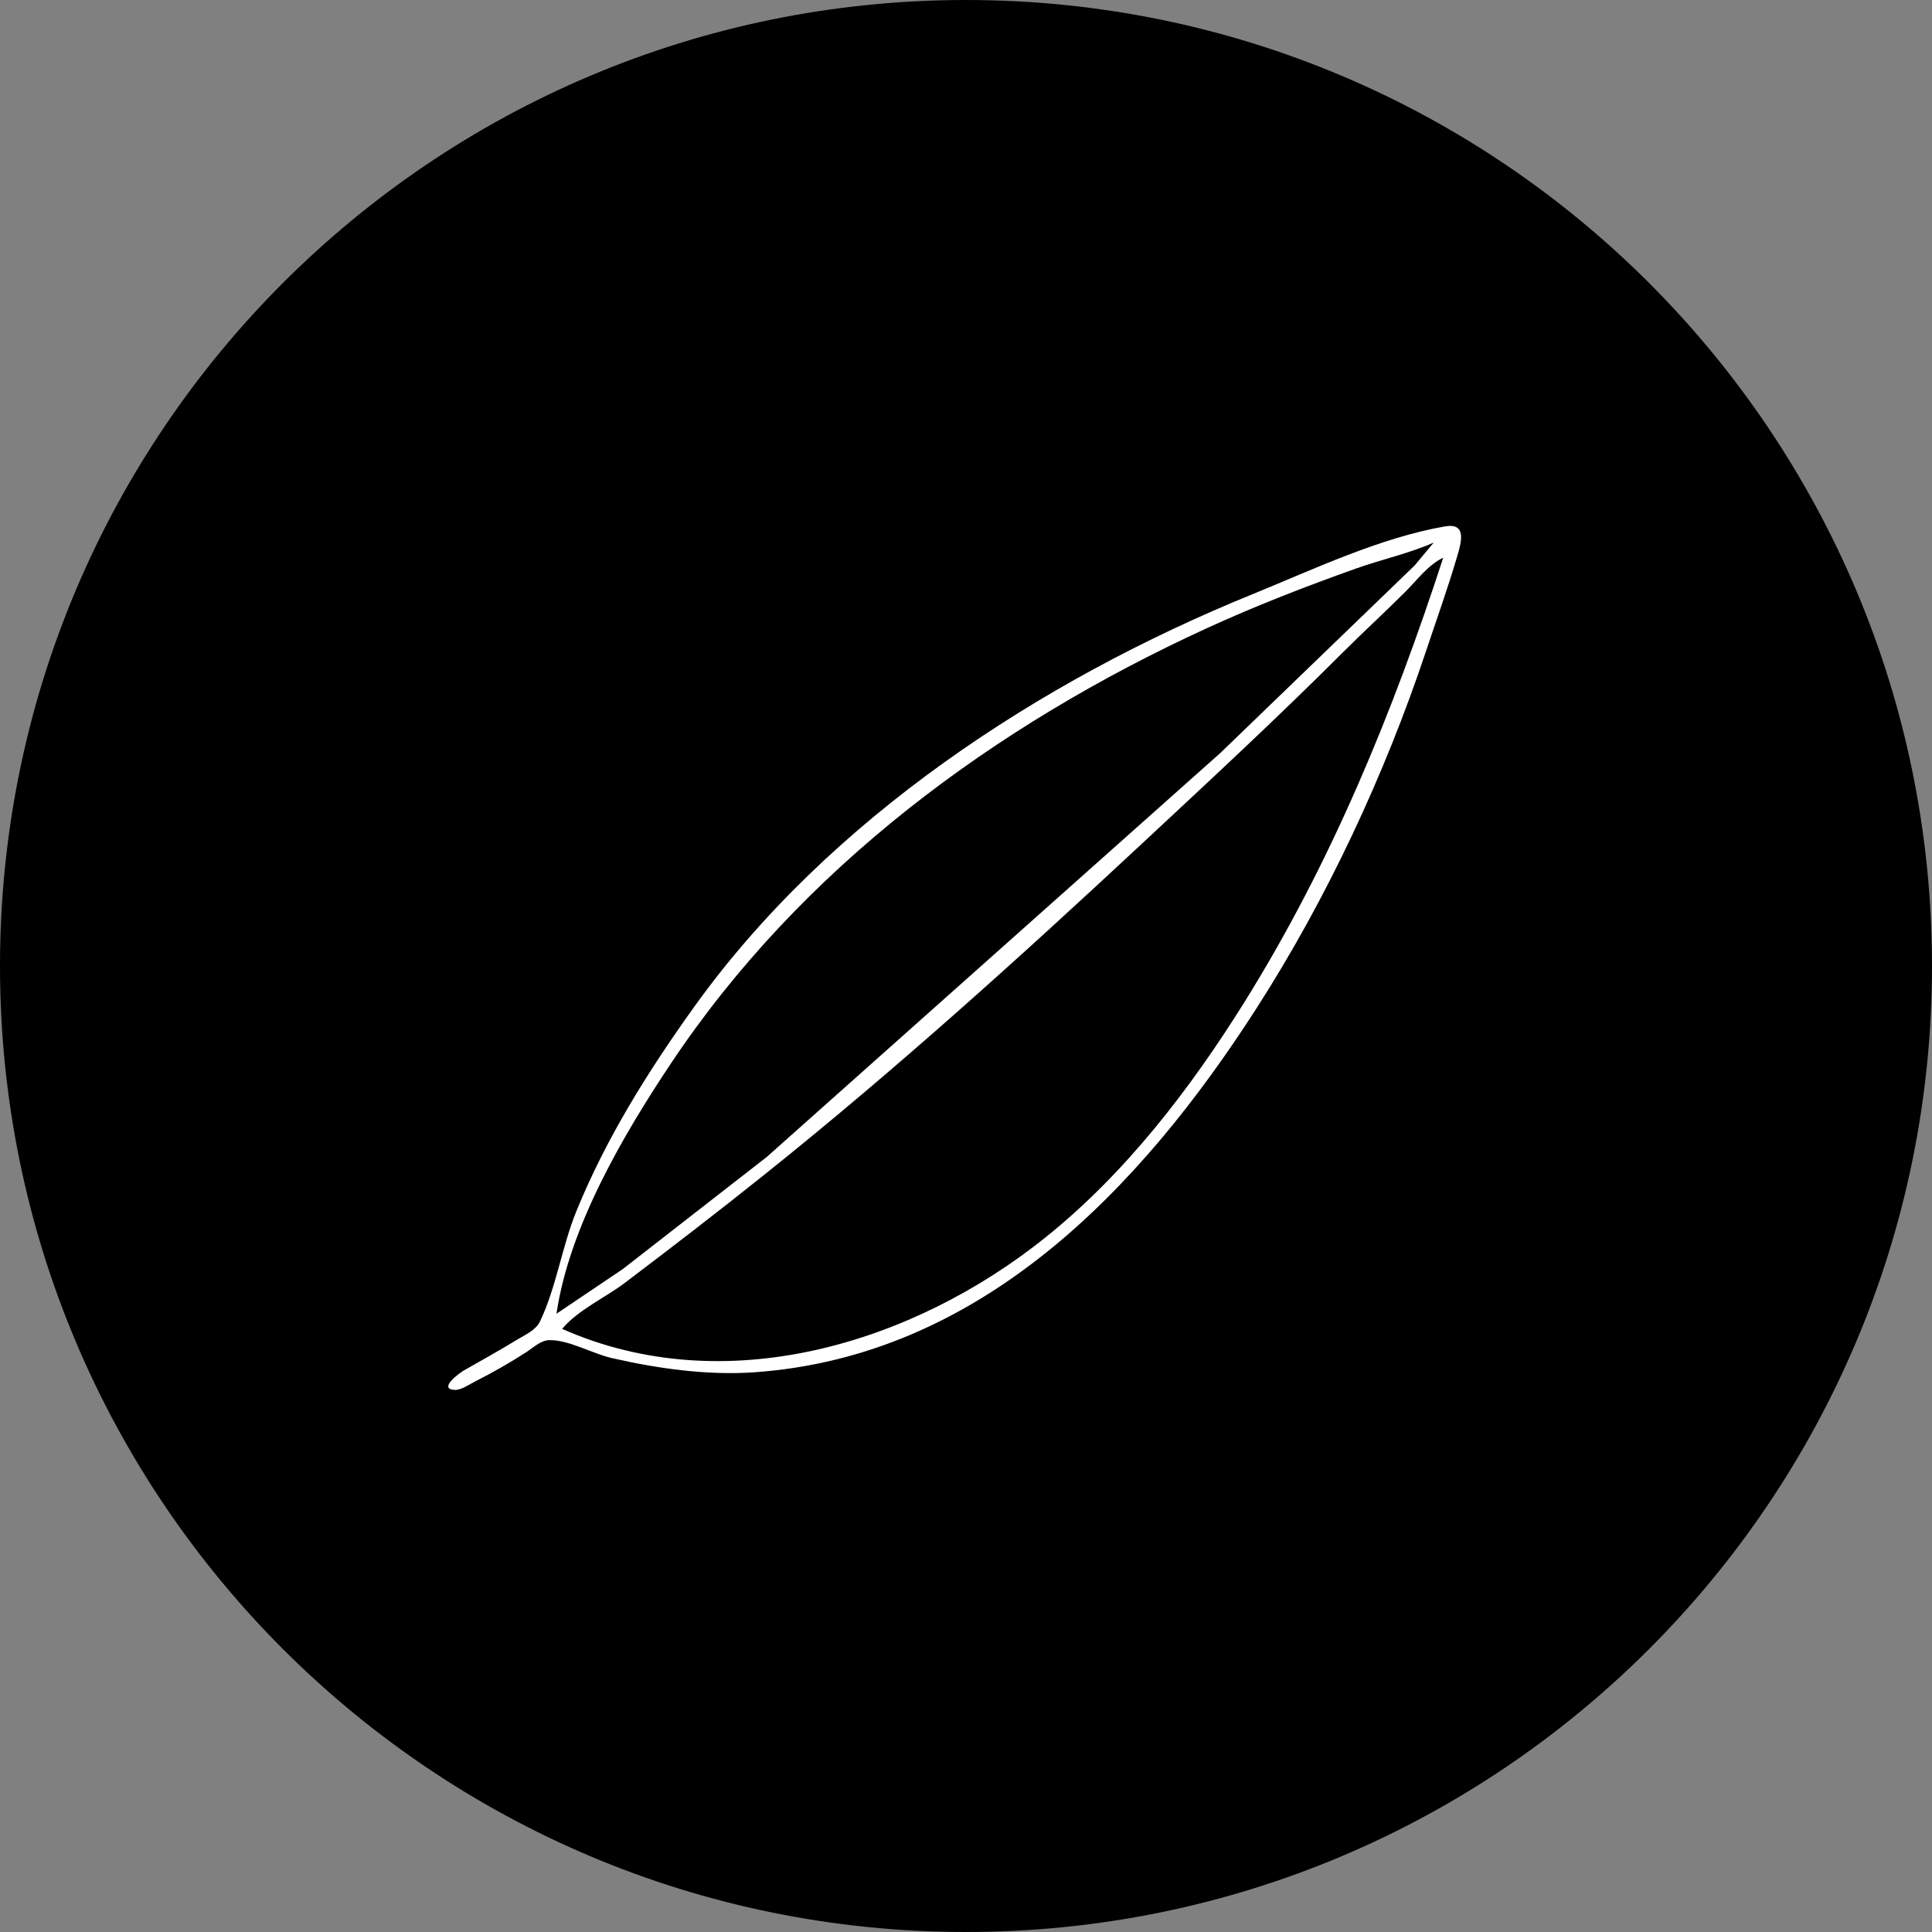
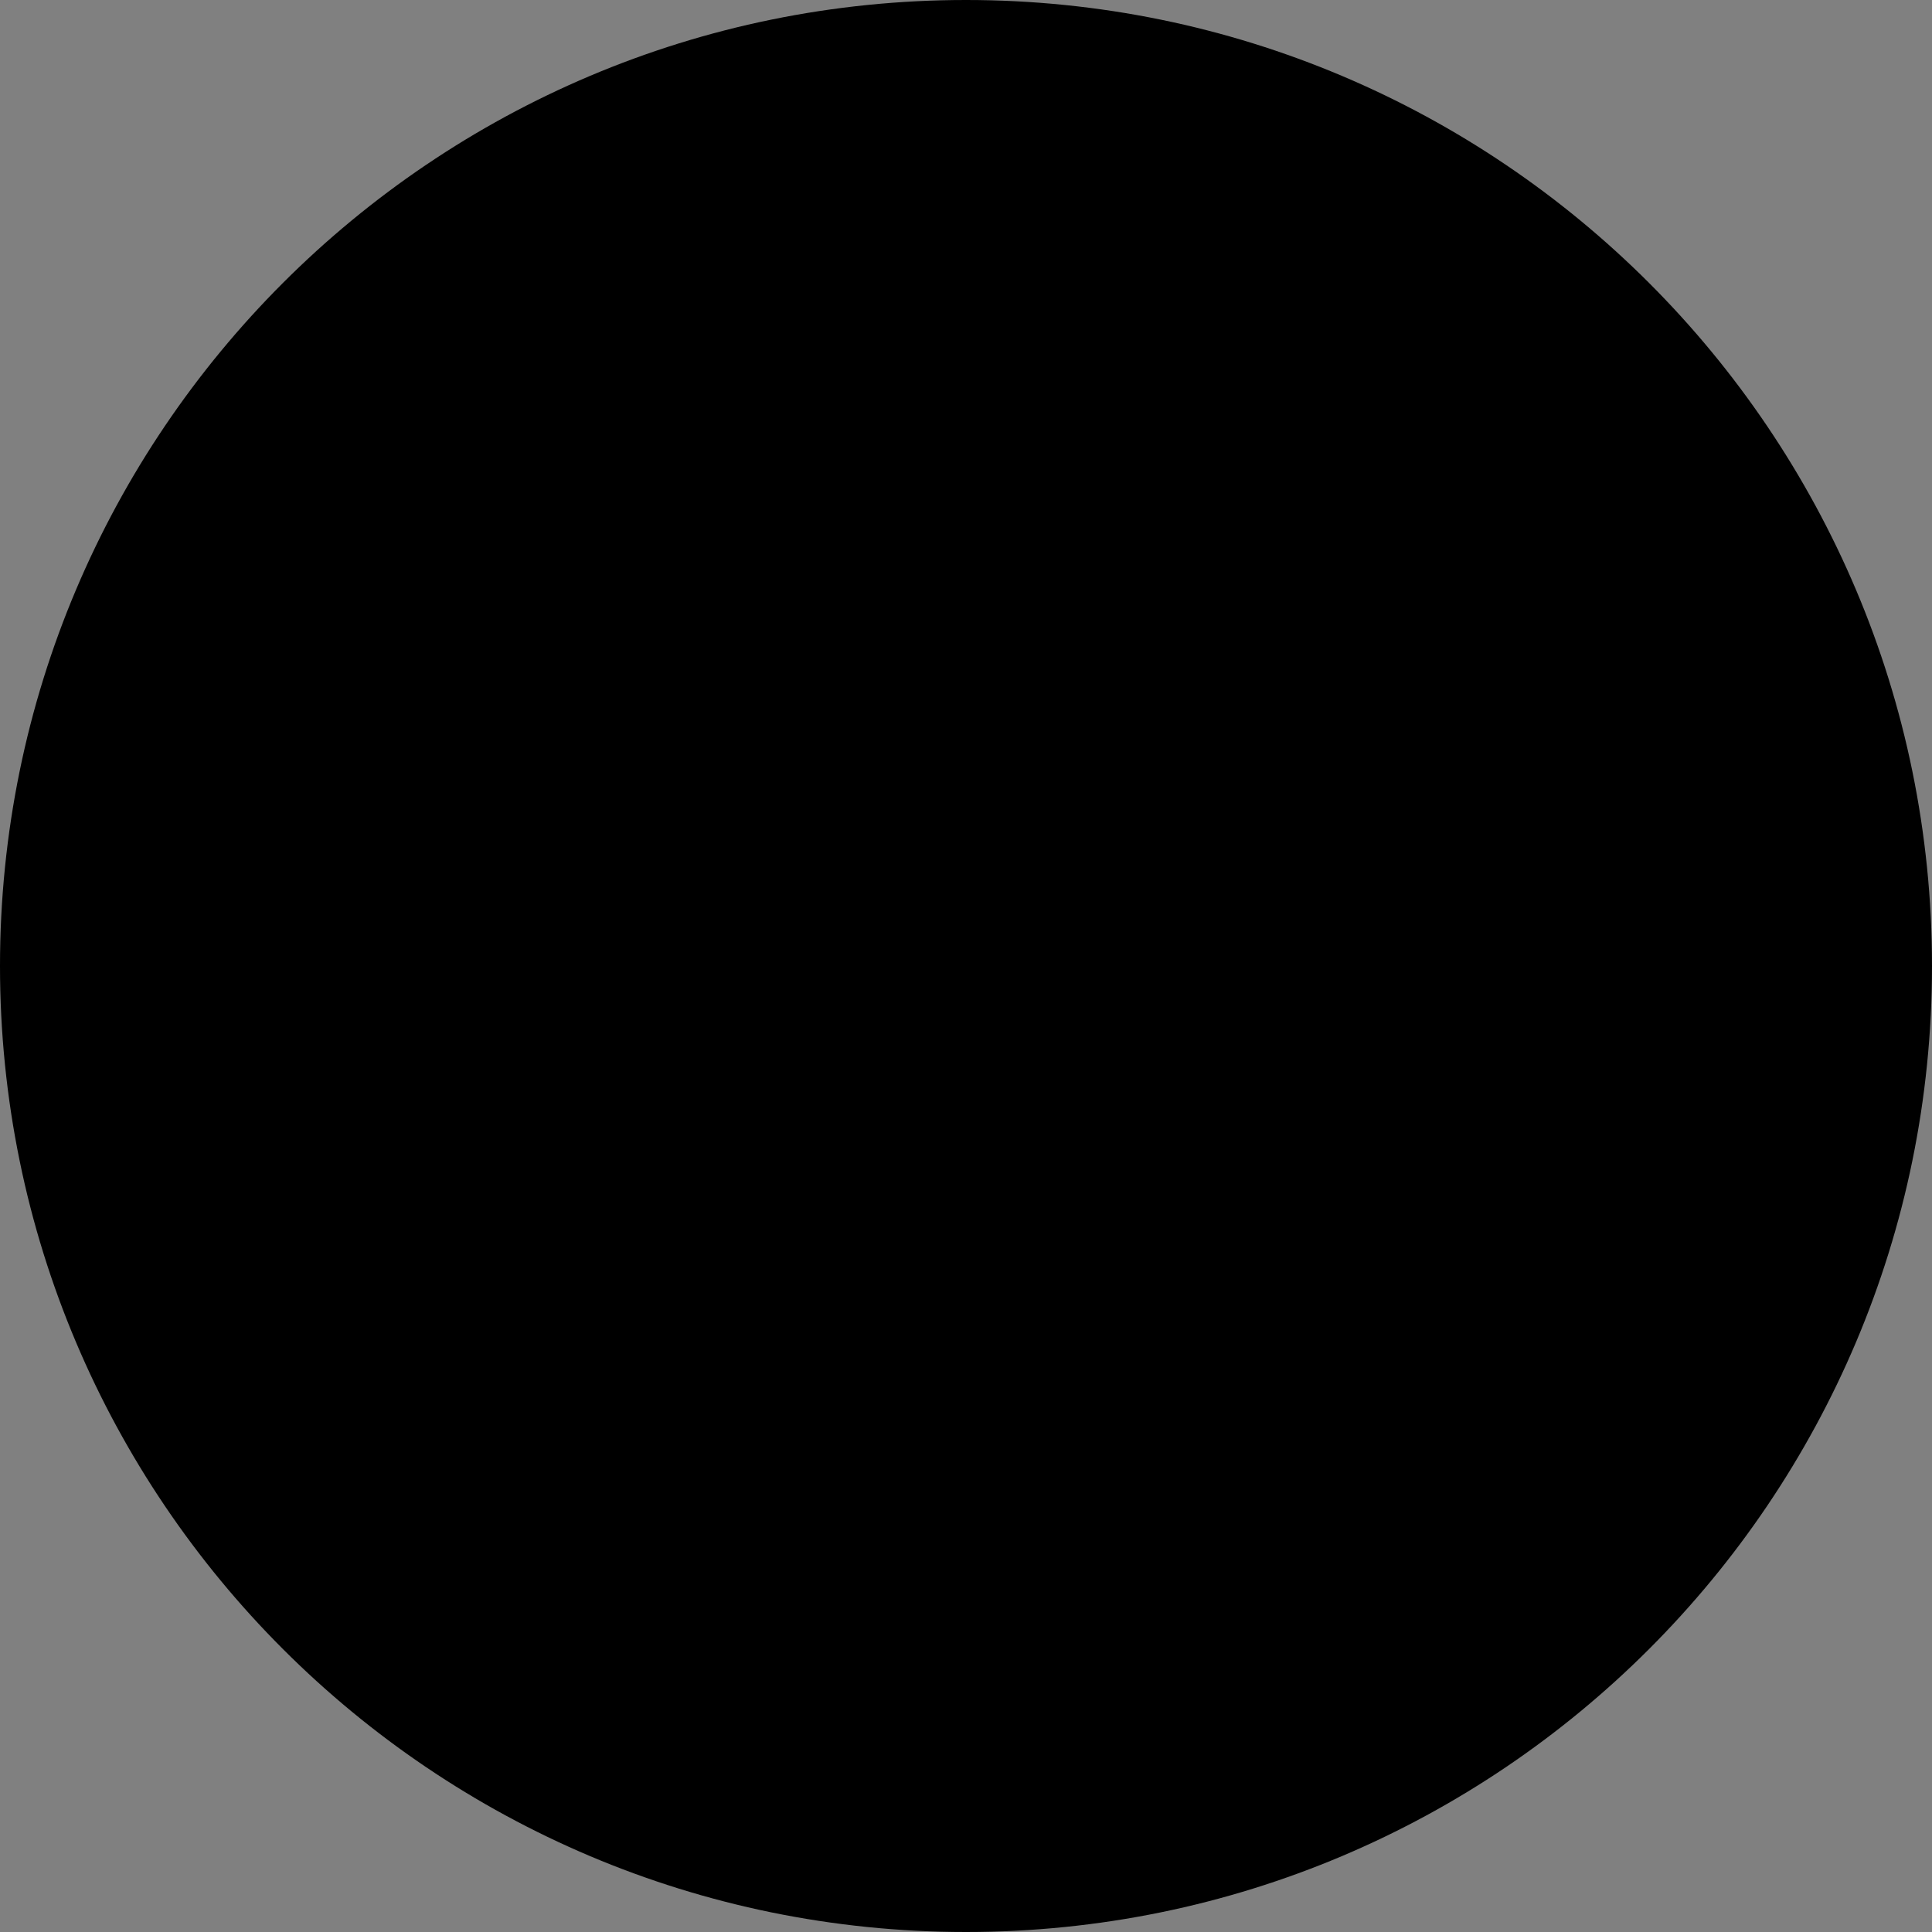
<svg xmlns="http://www.w3.org/2000/svg" xmlns:ns1="http://sodipodi.sourceforge.net/DTD/sodipodi-0.dtd" xmlns:ns2="http://www.inkscape.org/namespaces/inkscape" xmlns:ns3="http://www.openswatchbook.org/uri/2009/osb" width="125" height="125" viewBox="0 0 125 125" fill="none" version="1.1" id="svg11" ns1:docname="Elita_web_icon_organic_125px.svg" ns2:version="0.92.2 (5c3e80d, 2017-08-06)">
  <rect x="0" y="0" width="125" height="125" fill="#808080" stroke="none" />
  <ns1:namedview id="namedview11" pagecolor="#ffffff" bordercolor="#000000" borderopacity="0.25" ns2:showpageshadow="2" ns2:pageopacity="0.0" ns2:pagecheckerboard="0" ns2:deskcolor="#d1d1d1" ns2:zoom="1.798" ns2:cx="27.505069" ns2:cy="63.895883" ns2:window-width="1920" ns2:window-height="1001" ns2:window-x="-9" ns2:window-y="-9" ns2:window-maximized="1" ns2:current-layer="g2" showgrid="false" />
  <g clip-path="url(#clip0_526_1213)" id="g11">
    <path d="M62.5 125C97.018 125 125 97.018 125 62.5C125 27.982 97.018 0 62.5 0C27.982 0 0 27.982 0 62.5C0 97.018 27.982 125 62.5 125Z" fill="black" id="path1" />
  </g>
  <defs id="defs11">
    <linearGradient id="linearGradient867" ns3:paint="solid">
      <stop style="stop-color:#000000;stop-opacity:1;" offset="0" id="stop865" />
    </linearGradient>
    <clipPath id="clip0_526_1213">
      <rect width="125" height="125" fill="white" id="rect11" />
    </clipPath>
  </defs>
  <g transform="matrix(0.059,0,0,-0.059,-24.2,156.799)" id="g2" style="fill:#ffffff;fill-opacity:1;stroke:none;stroke-opacity:1;stroke-width:1;stroke-dasharray:none;paint-order:stroke markers fill" stroke="none" fill="#000000">
    <g id="g888" transform="matrix(16.168,0,0,-16.168,-9005.269,346.814)">
-       <path id="path873" d="m 680.368,-107.222 c -4.436,0.768 -8.961,2.93 -13.109,4.618 -14.374,5.851 -28.678,15.216 -37.821,27.966 -3.119,4.35 -5.976,8.906 -8.001,13.88 -0.967,2.376 -1.365,5.172 -2.455,7.449 -0.299,0.624 -1.027,0.923 -1.587,1.266 -1.186,0.727 -2.393,1.39 -3.598,2.081 -0.263,0.15 -1.755,1.234 -0.628,1.308 0.46,0.03 1.005,-0.37 1.4,-0.569 1.182,-0.595 2.357,-1.268 3.47,-1.985 0.451,-0.291 0.98,-0.799 1.542,-0.819 1.298,-0.046 2.958,0.915 4.241,1.21 3.092,0.709 6.463,1.189 9.639,0.972 15.367,-1.052 26.219,-12.405 34.096,-24.664 4.799,-7.468 8.718,-15.869 11.527,-24.29 0.715,-2.142 1.477,-4.257 2.111,-6.426 0.269,-0.919 0.656,-2.253 -0.826,-1.996 z" style="fill:#ffffff;stroke:none;stroke-width:0.129" ns2:connector-curvature="0" />
      <path id="path875" d="m 679.597,-106.125 c -1.674,0.741 -3.541,1.145 -5.269,1.76 -3.429,1.22 -6.844,2.544 -10.153,4.063 -14.368,6.597 -27.481,16.249 -36.327,29.519 -3.241,4.862 -6.888,11.081 -7.754,16.964 l 4.498,-3.03 9.767,-7.605 30.77,-27.406 10.098,-9.745 3.084,-2.978 1.285,-1.542 m -59.118,53.334 c 11.076,4.909 23.814,0.986 32.772,-6.195 5.465,-4.38 9.866,-10.126 13.549,-16.039 5.85,-9.392 10.025,-19.579 13.44,-30.073 -1.006,0.469 -1.793,1.536 -2.57,2.313 -1.394,1.394 -2.848,2.719 -4.241,4.113 -4.429,4.429 -9.04,8.7 -13.623,12.969 -8.28,7.713 -16.733,15.351 -25.575,22.425 -3.136,2.509 -6.308,4.951 -9.51,7.373 -1.323,1 -3.188,1.84 -4.241,3.114 z" style="fill:#000000;stroke:none;stroke-width:0.129" ns2:connector-curvature="0" />
    </g>
  </g>
</svg>